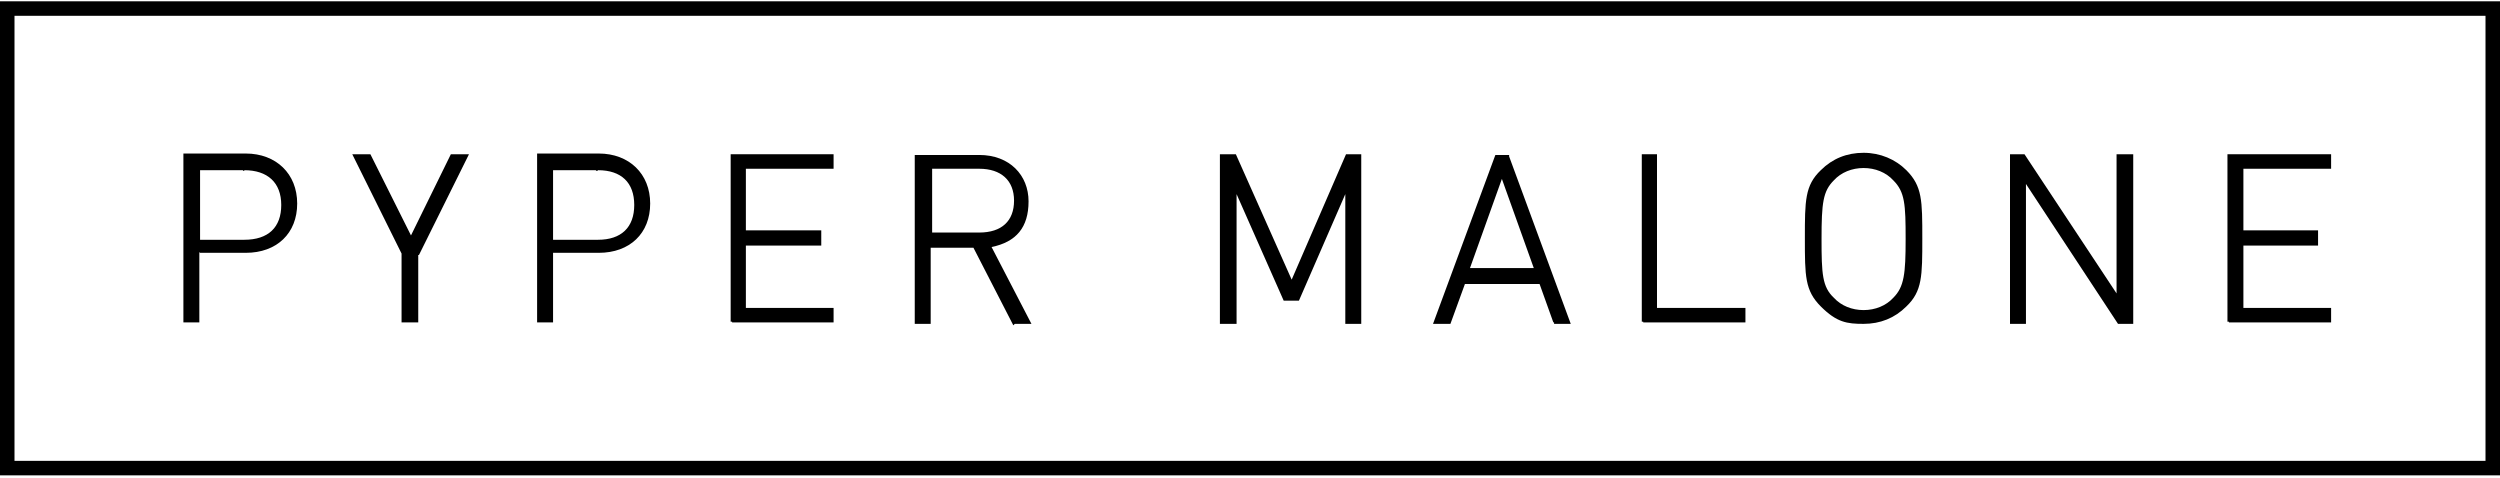
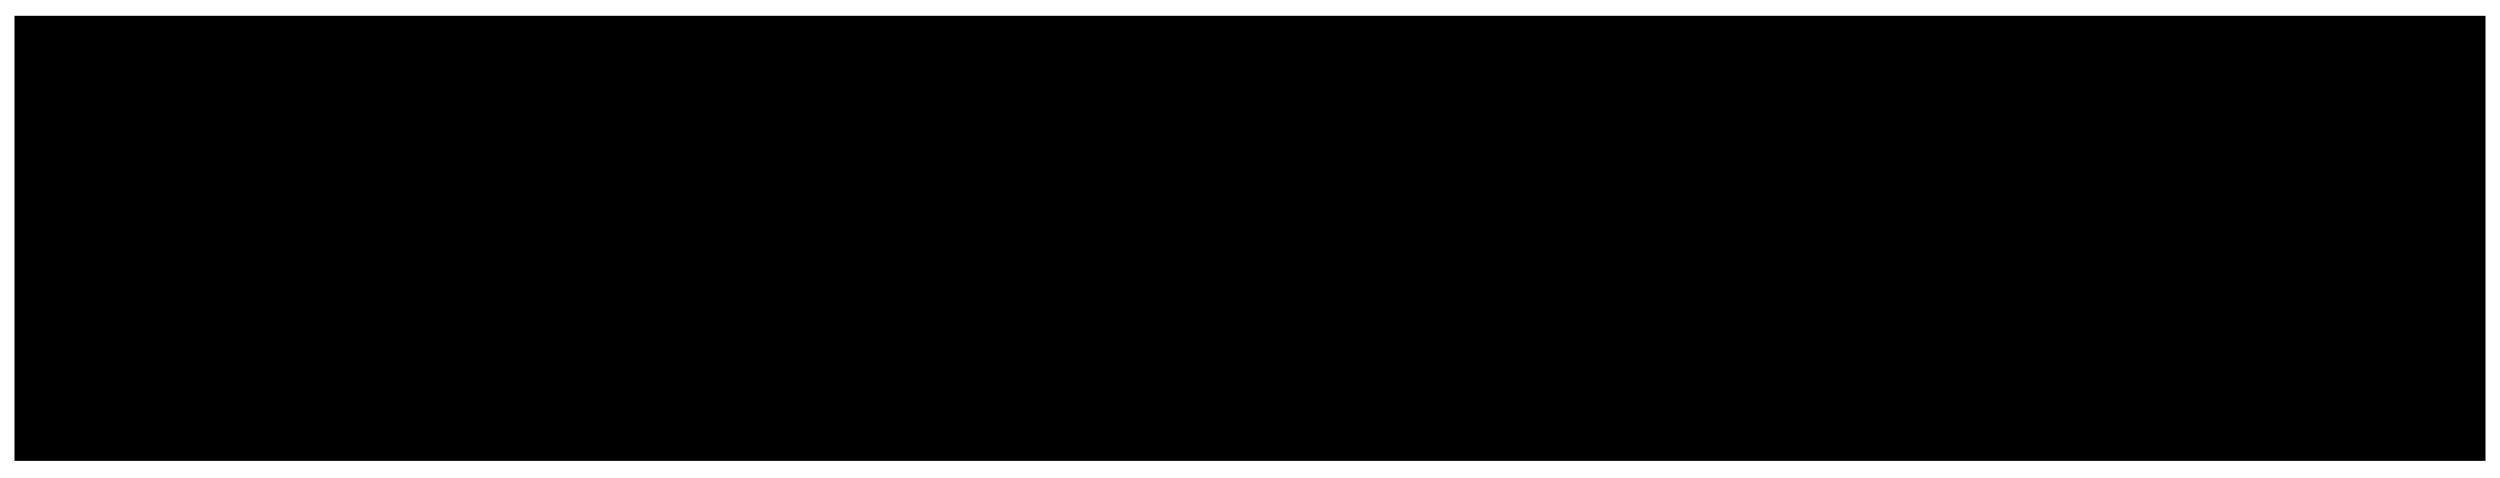
<svg xmlns="http://www.w3.org/2000/svg" fill="none" viewBox="0 0 178 34" height="34" width="178">
-   <path fill="black" d="M14.245 18.001H17.393H17.496C19.715 18.001 21.16 16.608 21.16 14.492C21.16 12.376 19.664 10.931 17.496 10.931H13.058V22.956H14.193V17.949L14.245 18.001ZM17.393 12.118C19.044 12.118 20.025 12.995 20.025 14.595C20.025 16.195 19.096 17.072 17.393 17.072H14.245V12.118H17.29C17.29 12.169 17.393 12.169 17.393 12.169V12.118Z" />
  <path fill="black" d="M28.591 22.956H29.779V18.156H29.83L33.391 10.982H32.101L29.262 16.763L26.372 10.982H25.082L28.591 18.053V22.956Z" />
-   <path fill="black" d="M39.378 18.001H42.526H42.629C44.848 18.001 46.293 16.608 46.293 14.492C46.293 12.376 44.797 10.931 42.629 10.931H38.242V22.956H39.378V17.949V18.001ZM42.577 12.118C44.229 12.118 45.158 12.995 45.158 14.595C45.158 16.195 44.229 17.072 42.577 17.072H39.378V12.118H42.422C42.422 12.169 42.526 12.169 42.526 12.169L42.577 12.118Z" />
-   <path fill="black" d="M52.126 22.956H59.351V21.924H53.106V17.485H58.474V16.401H53.106V12.015H59.351V10.982H52.023V22.904H52.126V22.956Z" />
-   <path fill="black" d="M66.265 17.64H69.31L72.149 23.163L72.252 23.059H73.439L70.6 17.589C72.355 17.227 73.233 16.195 73.233 14.337C73.233 12.479 71.891 11.034 69.723 11.034H65.13V23.059H66.265V17.64ZM66.368 12.015H69.723C71.271 12.015 72.2 12.841 72.2 14.286C72.2 15.731 71.323 16.557 69.723 16.557H66.368V12.067V12.015Z" />
  <path fill="black" d="M88.044 13.821L91.399 21.408H92.483L95.786 13.821V23.059H96.921V10.982H95.837L91.967 19.911L87.993 10.982H86.857V23.059H88.044V13.821Z" />
  <path fill="black" d="M104.302 20.221H109.618L110.598 22.956H110.65V23.059H111.837L107.45 11.138V11.034H106.47L102.031 23.059H103.27L104.302 20.221ZM104.663 19.085L106.934 12.738L109.205 19.085H104.663Z" />
  <path fill="black" d="M116.998 22.956H124.275V21.924H117.978V10.982H116.895V22.904H116.998V22.956Z" />
-   <path fill="black" d="M132.687 23.059C133.874 23.059 134.906 22.646 135.732 21.82C136.868 20.736 136.868 19.653 136.868 16.969C136.868 14.285 136.868 13.253 135.732 12.118C134.958 11.344 133.874 10.879 132.687 10.879C131.5 10.879 130.468 11.292 129.642 12.118C128.507 13.202 128.507 14.285 128.507 16.969C128.507 19.653 128.507 20.685 129.642 21.82C130.778 22.956 131.5 23.059 132.687 23.059ZM129.694 17.021C129.694 14.44 129.797 13.614 130.571 12.84C131.087 12.273 131.861 11.963 132.687 11.963C133.513 11.963 134.287 12.273 134.803 12.84C135.629 13.666 135.681 14.543 135.681 17.021C135.681 19.498 135.577 20.427 134.803 21.201C134.287 21.769 133.513 22.078 132.687 22.078C131.861 22.078 131.087 21.769 130.571 21.201C129.745 20.427 129.694 19.498 129.694 17.021Z" />
  <path fill="black" d="M144.248 13.098L150.802 23.059H151.886V10.982H150.699V20.892L144.144 10.982H143.112V23.059H144.248V13.098Z" />
  <path fill="black" d="M158.698 22.956H165.975V21.924H159.73V17.485H165.046V16.401H159.73V12.015H165.975V10.982H158.595V22.904H158.698V22.956Z" />
-   <path fill="black" d="M0 0.093V33.845H178V0.093H0ZM176.968 32.813H1.032V1.125H176.968V32.813Z" />
+   <path fill="black" d="M0 0.093V33.845V0.093H0ZM176.968 32.813H1.032V1.125H176.968V32.813Z" />
</svg>